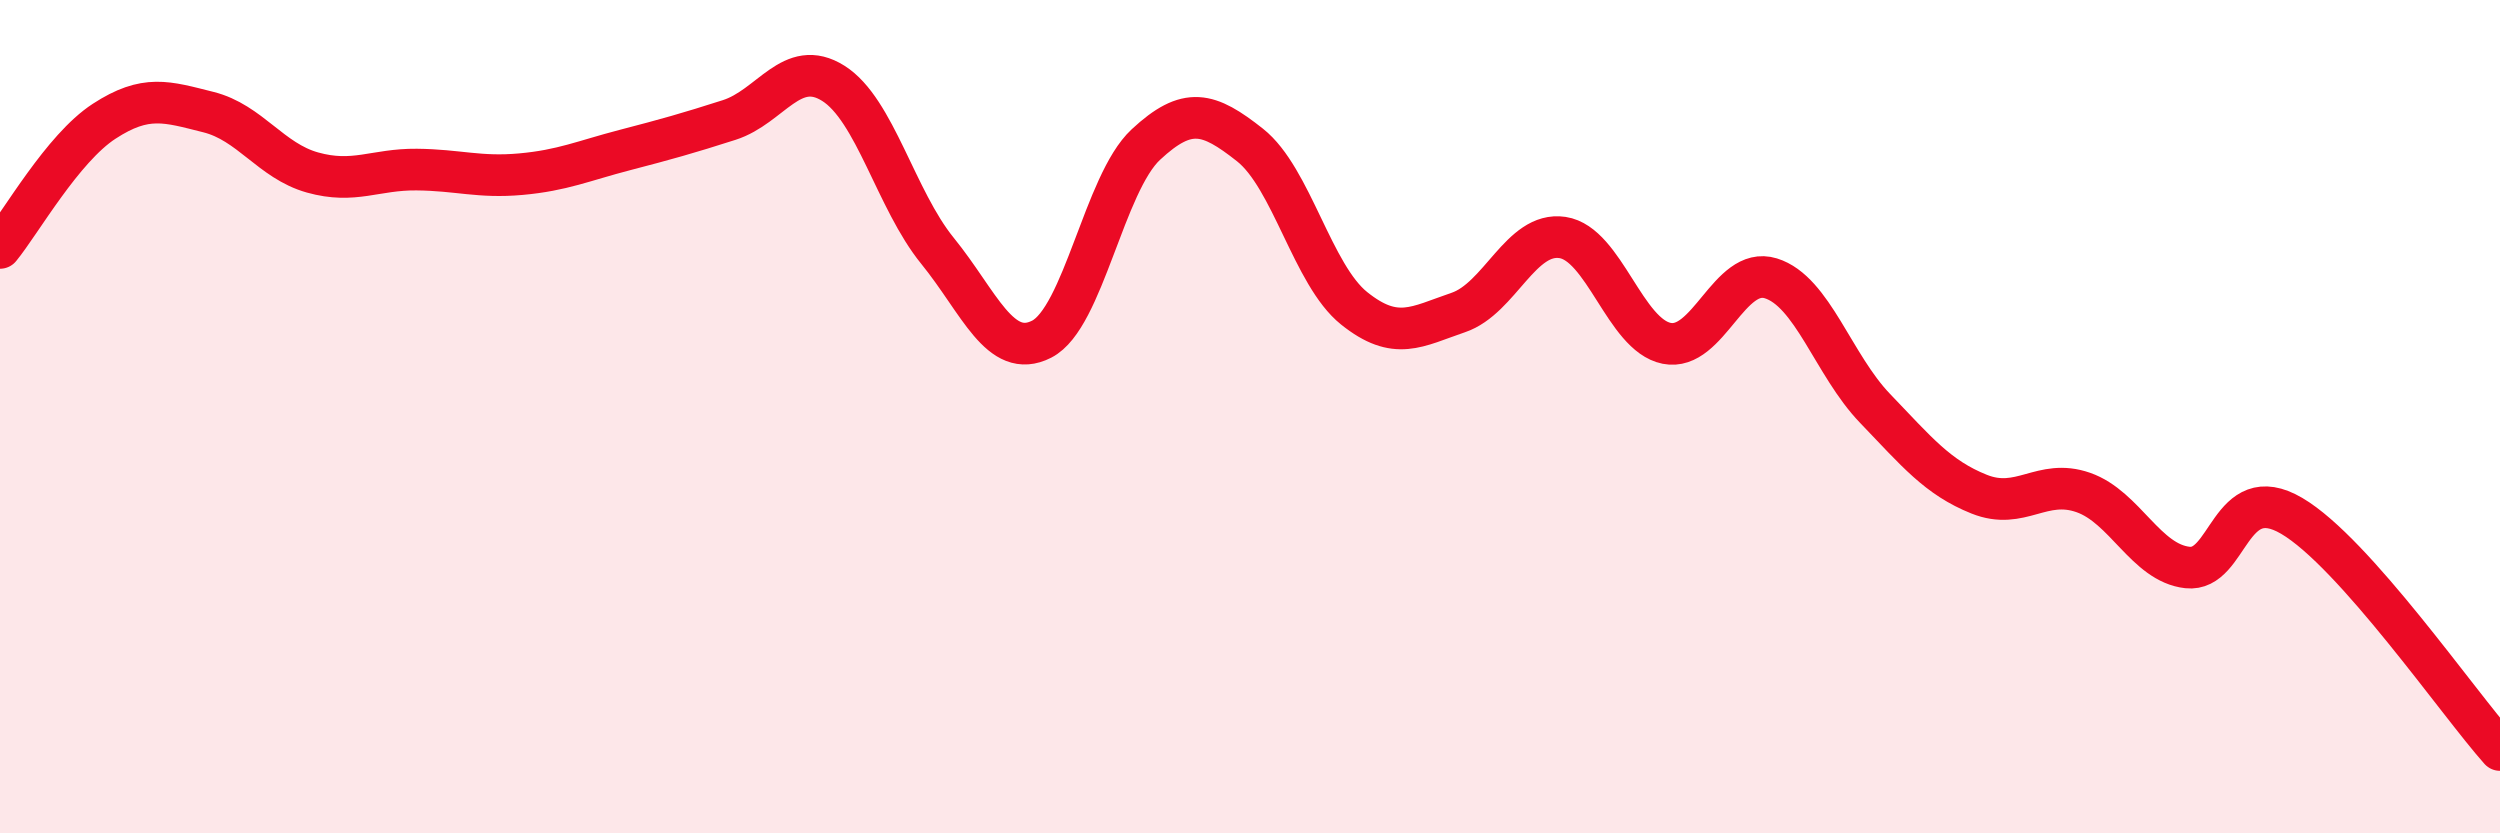
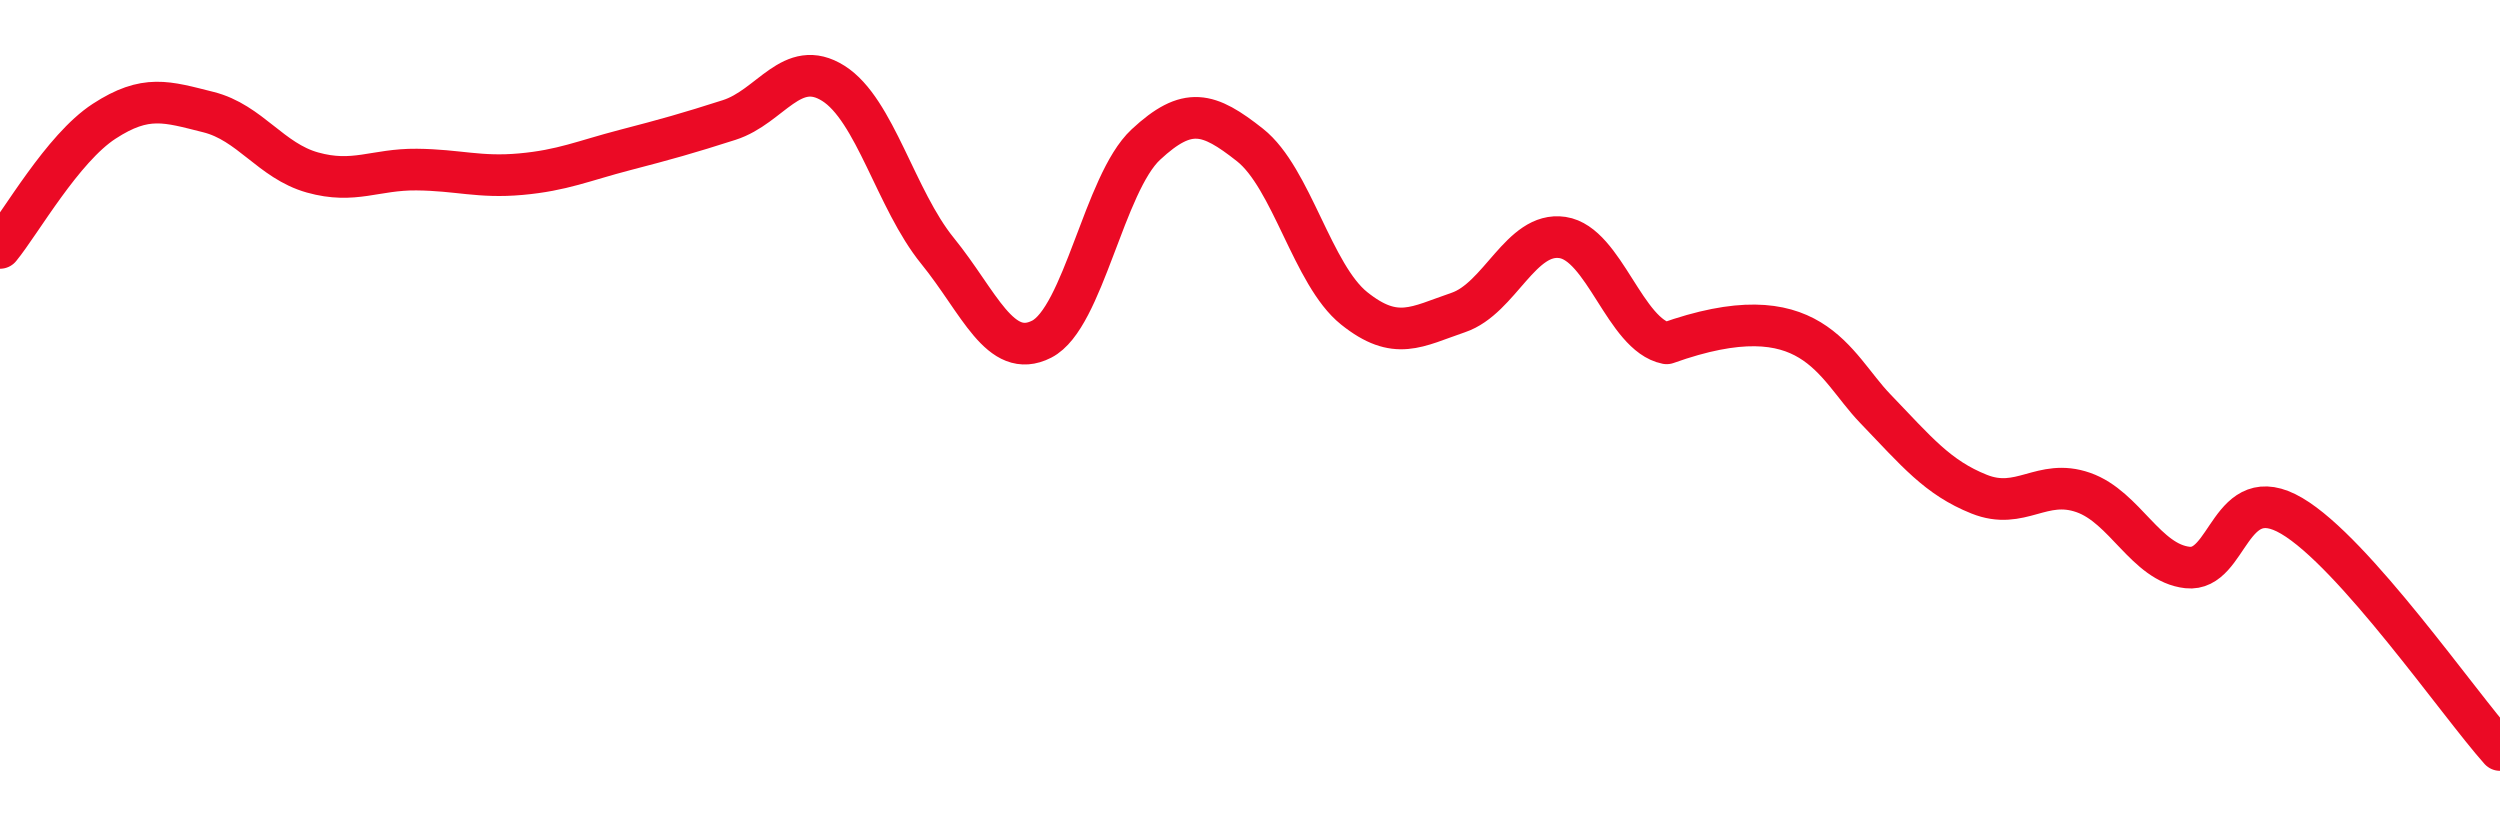
<svg xmlns="http://www.w3.org/2000/svg" width="60" height="20" viewBox="0 0 60 20">
-   <path d="M 0,5.95 C 0.5,5.34 1.5,3.56 2.5,2.91 C 3.5,2.26 4,2.44 5,2.69 C 6,2.94 6.5,3.86 7.5,4.14 C 8.5,4.42 9,4.06 10,4.07 C 11,4.08 11.5,4.27 12.5,4.18 C 13.5,4.09 14,3.86 15,3.6 C 16,3.34 16.5,3.2 17.5,2.88 C 18.5,2.56 19,1.37 20,2 C 21,2.63 21.5,4.79 22.5,6.02 C 23.5,7.25 24,8.65 25,8.14 C 26,7.63 26.5,4.4 27.5,3.47 C 28.5,2.54 29,2.69 30,3.48 C 31,4.27 31.5,6.6 32.5,7.4 C 33.5,8.2 34,7.84 35,7.5 C 36,7.16 36.5,5.55 37.5,5.7 C 38.5,5.85 39,8.04 40,8.24 C 41,8.44 41.5,6.37 42.5,6.68 C 43.5,6.99 44,8.76 45,9.8 C 46,10.84 46.5,11.46 47.5,11.86 C 48.5,12.26 49,11.47 50,11.82 C 51,12.17 51.5,13.51 52.5,13.62 C 53.5,13.73 53.5,11.5 55,12.38 C 56.5,13.26 59,16.88 60,18L60 20L0 20Z" fill="#EB0A25" opacity="0.1" stroke-linecap="round" stroke-linejoin="round" />
-   <path d="M 0,5.95 C 0.5,5.34 1.5,3.56 2.5,2.91 C 3.5,2.26 4,2.44 5,2.69 C 6,2.94 6.5,3.86 7.5,4.14 C 8.5,4.42 9,4.06 10,4.07 C 11,4.08 11.5,4.27 12.5,4.18 C 13.5,4.09 14,3.86 15,3.6 C 16,3.34 16.5,3.2 17.5,2.88 C 18.5,2.56 19,1.37 20,2 C 21,2.63 21.5,4.79 22.5,6.02 C 23.5,7.25 24,8.65 25,8.14 C 26,7.63 26.5,4.4 27.5,3.47 C 28.5,2.54 29,2.69 30,3.48 C 31,4.27 31.5,6.6 32.5,7.4 C 33.5,8.2 34,7.84 35,7.5 C 36,7.16 36.5,5.55 37.5,5.7 C 38.5,5.85 39,8.04 40,8.24 C 41,8.44 41.5,6.37 42.5,6.68 C 43.5,6.99 44,8.76 45,9.8 C 46,10.84 46.5,11.46 47.5,11.86 C 48.5,12.26 49,11.47 50,11.82 C 51,12.17 51.5,13.51 52.5,13.62 C 53.5,13.73 53.5,11.5 55,12.38 C 56.5,13.26 59,16.88 60,18" stroke="#EB0A25" stroke-width="1" fill="none" stroke-linecap="round" stroke-linejoin="round" />
+   <path d="M 0,5.95 C 0.5,5.34 1.5,3.56 2.5,2.91 C 3.5,2.26 4,2.44 5,2.69 C 6,2.94 6.5,3.86 7.5,4.14 C 8.5,4.42 9,4.06 10,4.07 C 11,4.08 11.5,4.27 12.5,4.18 C 13.5,4.09 14,3.86 15,3.6 C 16,3.34 16.5,3.2 17.5,2.88 C 18.5,2.56 19,1.37 20,2 C 21,2.63 21.5,4.79 22.5,6.02 C 23.5,7.25 24,8.65 25,8.14 C 26,7.63 26.5,4.4 27.5,3.47 C 28.5,2.54 29,2.69 30,3.48 C 31,4.27 31.5,6.6 32.5,7.4 C 33.5,8.2 34,7.84 35,7.5 C 36,7.16 36.5,5.55 37.5,5.7 C 38.5,5.85 39,8.04 40,8.24 C 43.5,6.99 44,8.76 45,9.8 C 46,10.84 46.5,11.46 47.5,11.86 C 48.5,12.26 49,11.47 50,11.82 C 51,12.17 51.5,13.51 52.5,13.62 C 53.5,13.73 53.5,11.5 55,12.38 C 56.5,13.26 59,16.88 60,18" stroke="#EB0A25" stroke-width="1" fill="none" stroke-linecap="round" stroke-linejoin="round" />
</svg>